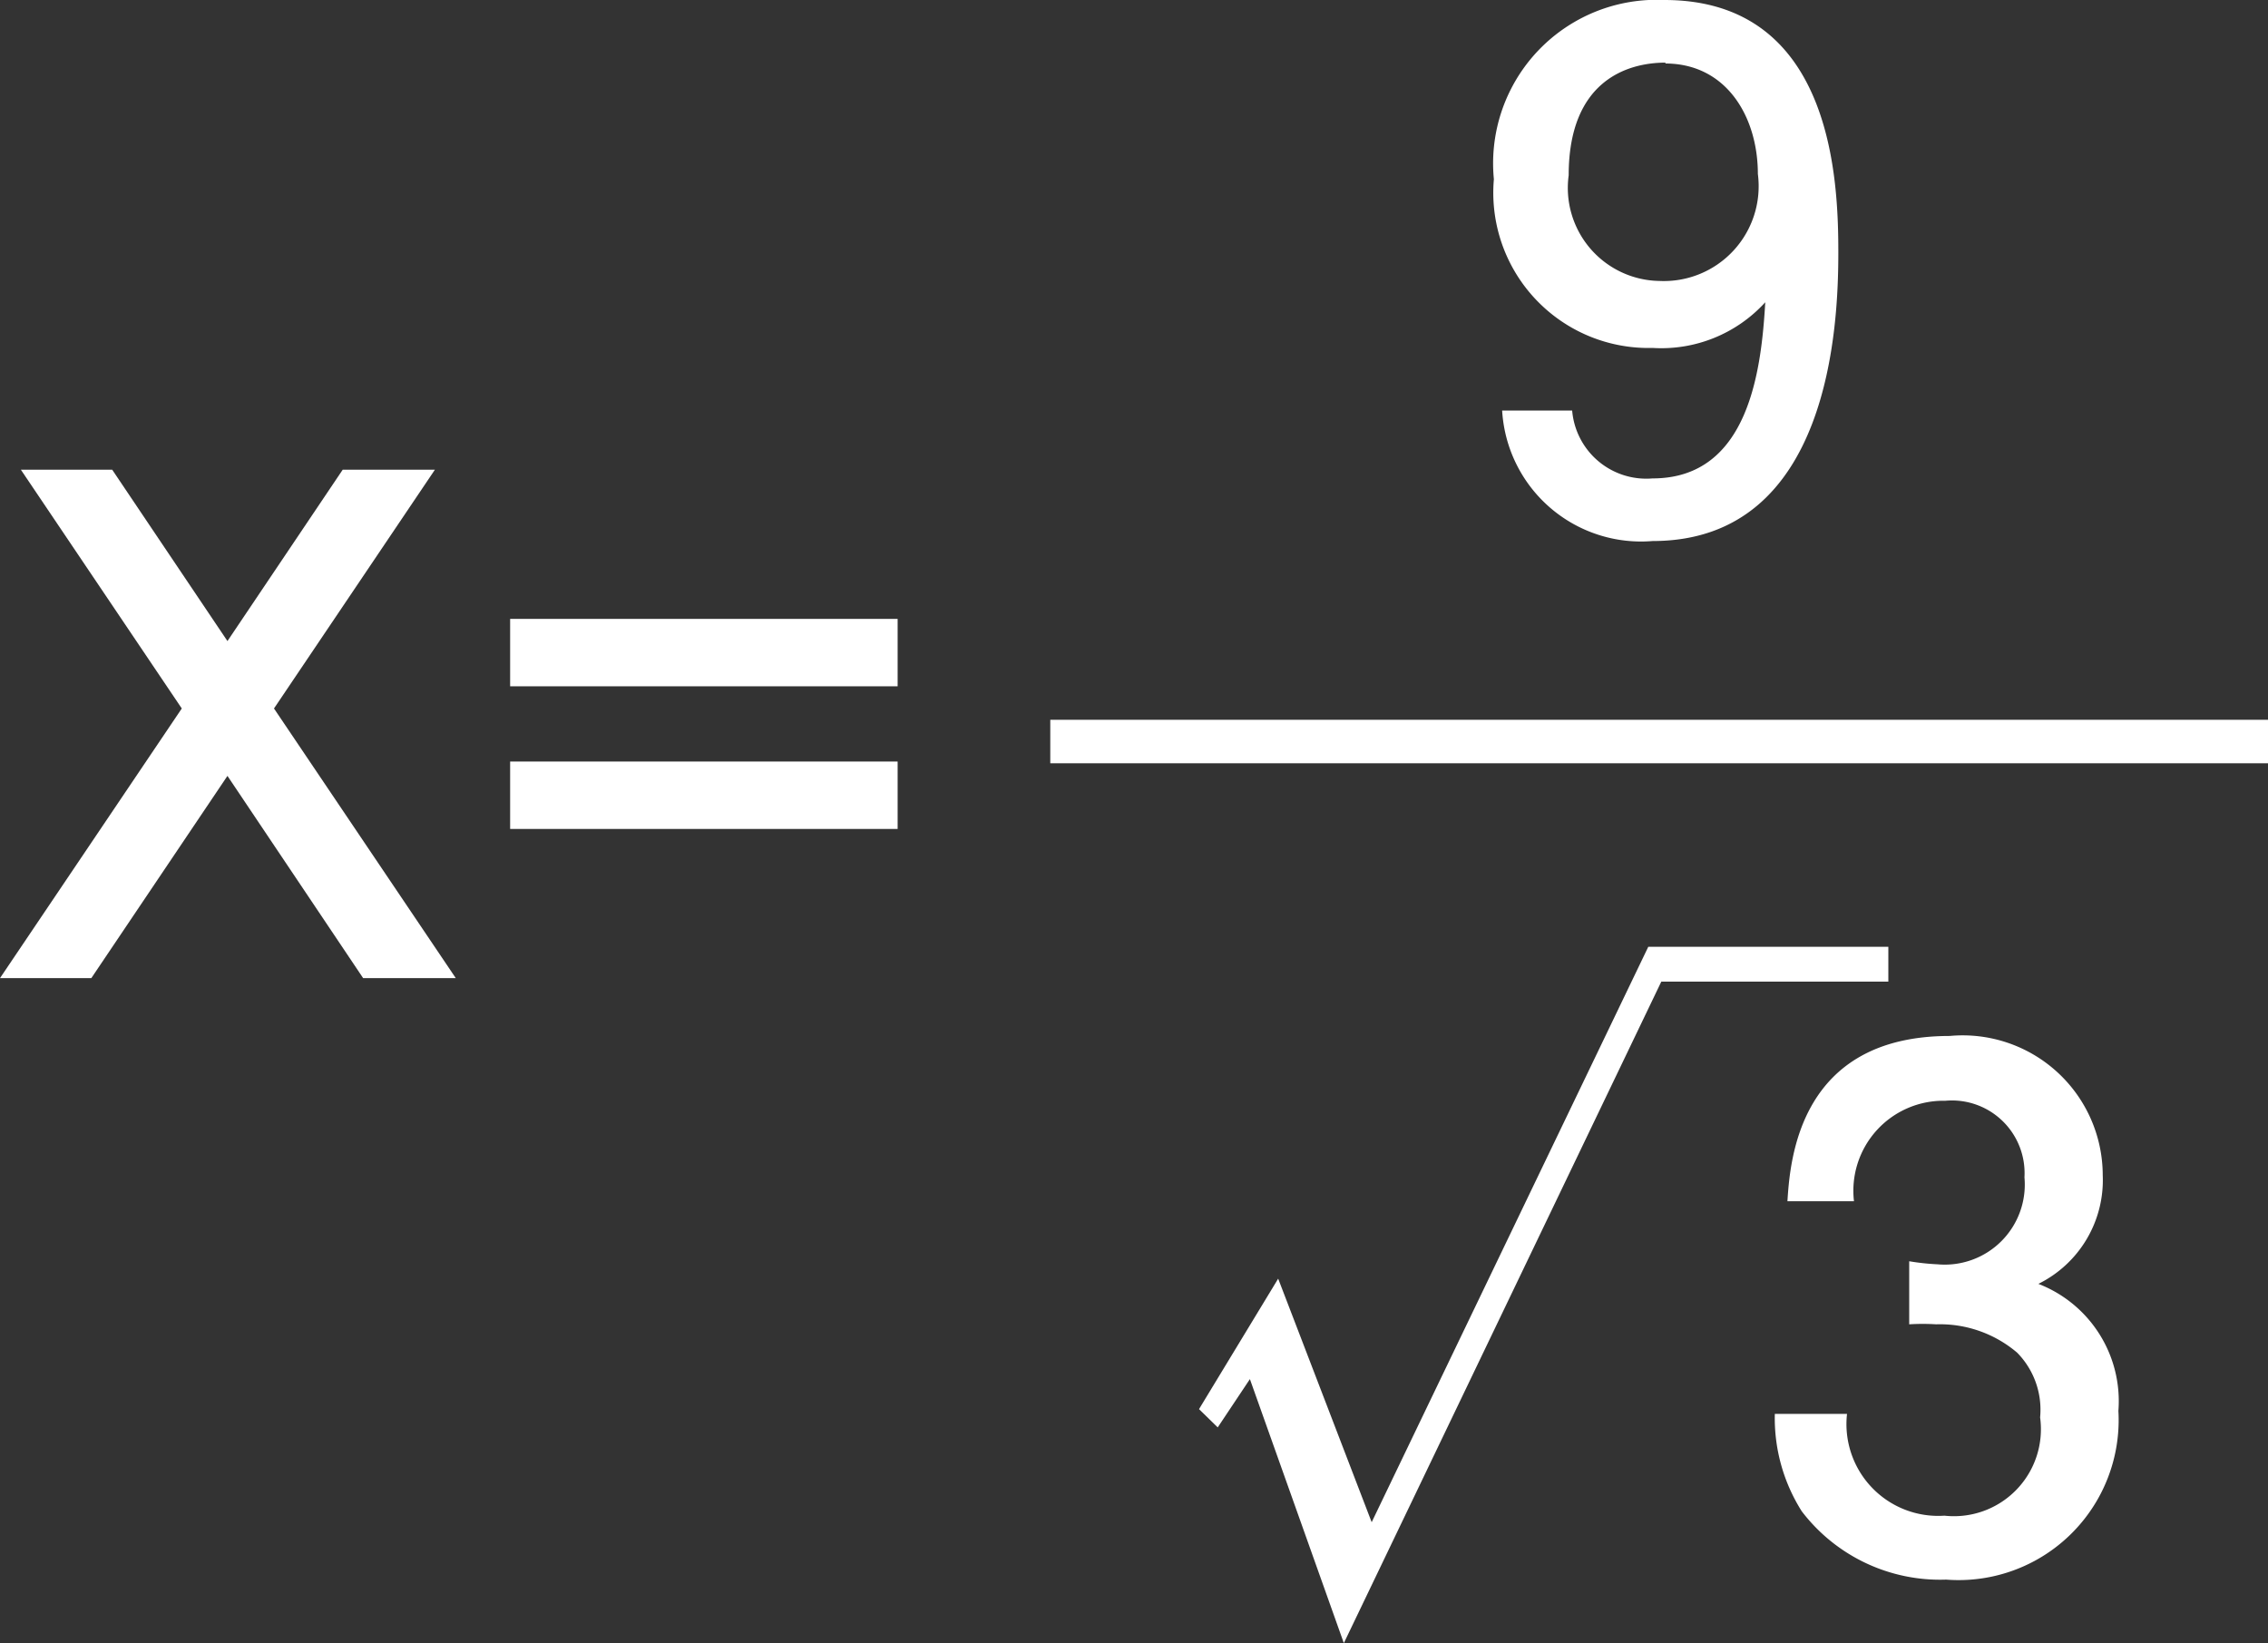
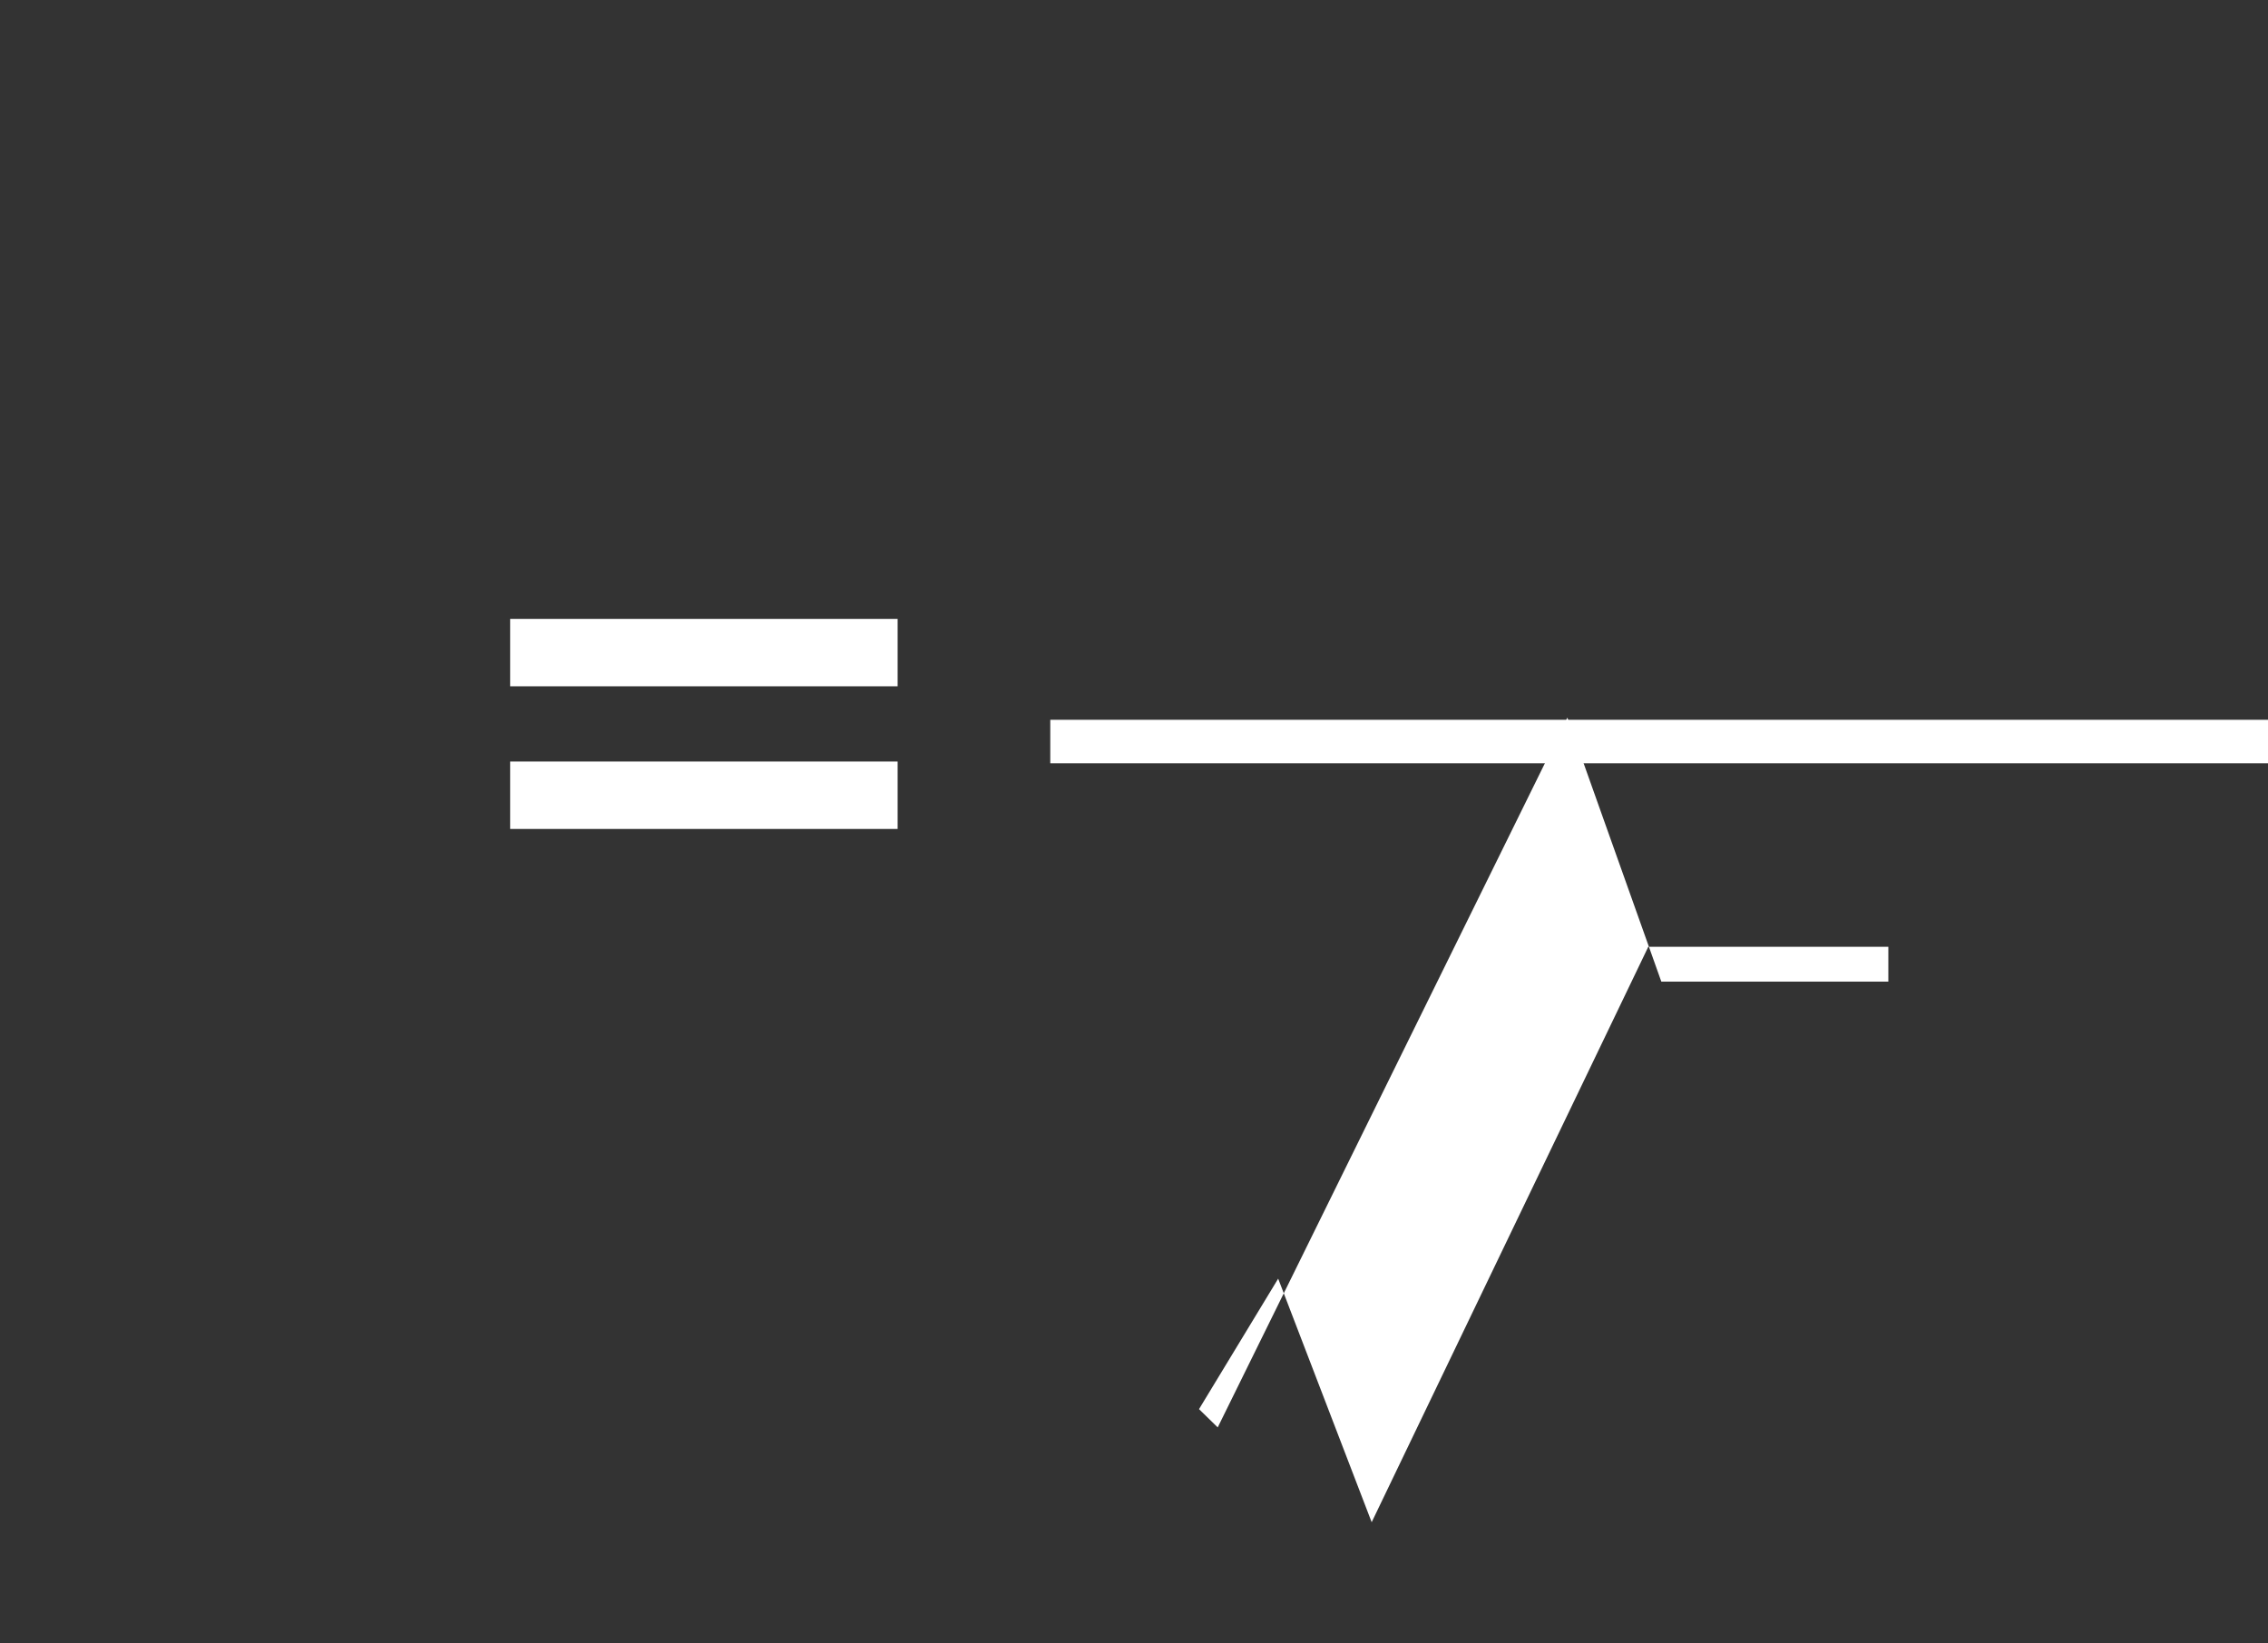
<svg xmlns="http://www.w3.org/2000/svg" width="52.15" height="37.78" viewBox="0 0 52.15 37.78">
  <rect x="0" y="0" width="52.15" height="37.78" fill="#333333" stroke="none" />
  <defs>
    <style>
      .a {
        fill: #fff;
      }

      .b {
        fill: none;
        stroke: #fff;
        stroke-miterlimit: 10;
      }
    </style>
  </defs>
  <title>question_200225_01</title>
  <g>
    <g>
-       <path class="a" d="M8.35,22.49,5.23,17.84,2.1,22.49H0l4.18-6.2L.48,10.8h2.1l2.65,3.94L7.88,10.8H10l-3.7,5.49,4.18,6.2Z" />
      <path class="a" d="M11.73,15.78V14.23h8.91v1.55Zm0,3.28V17.51h8.91v1.55Z" />
    </g>
    <g>
-       <path class="a" d="M43.42,21.77v.8H38.2L30.9,37.78l-2.16-6.07L28,32.82l-.43-.42,1.82-3L31.54,35,37.9,21.77Z" />
-       <path class="a" d="M44.75,36.32a4,4,0,0,1-3.32-1.57,4,4,0,0,1-.62-2.24h1.66a2.11,2.11,0,0,0,2.24,2.34,2,2,0,0,0,2.2-2.26,1.87,1.87,0,0,0-.53-1.49,2.74,2.74,0,0,0-1.86-.65,5,5,0,0,0-.62,0V29a5.47,5.47,0,0,0,.65.07,1.84,1.84,0,0,0,2-2,1.67,1.67,0,0,0-1.82-1.76,2.07,2.07,0,0,0-2.1,2.31H41.1c.06-.95.27-3.8,3.73-3.8a3.22,3.22,0,0,1,3.52,3.2,2.66,2.66,0,0,1-1.48,2.5,2.89,2.89,0,0,1,1.84,2.92A3.68,3.68,0,0,1,44.75,36.32Z" />
+       <path class="a" d="M43.42,21.77v.8H38.2l-2.16-6.07L28,32.82l-.43-.42,1.82-3L31.54,35,37.9,21.77Z" />
    </g>
-     <path class="a" d="M38,12.44a3.2,3.2,0,0,1-3.46-3h1.61A1.71,1.71,0,0,0,38,11c2.21,0,2.5-2.49,2.59-4.05A3.23,3.23,0,0,1,38,8a3.57,3.57,0,0,1-3.65-3.88A3.76,3.76,0,0,1,38.27,0c3.89,0,4,4.19,4,5.81S42.1,12.44,38,12.44Zm.3-11c-.9,0-2.23.43-2.23,2.59a2.14,2.14,0,0,0,2.09,2.43A2.18,2.18,0,0,0,40.42,4C40.42,2.69,39.7,1.46,38.29,1.46Z" />
    <line class="b" x1="24.15" y1="17.05" x2="52.15" y2="17.05" />
  </g>
</svg>